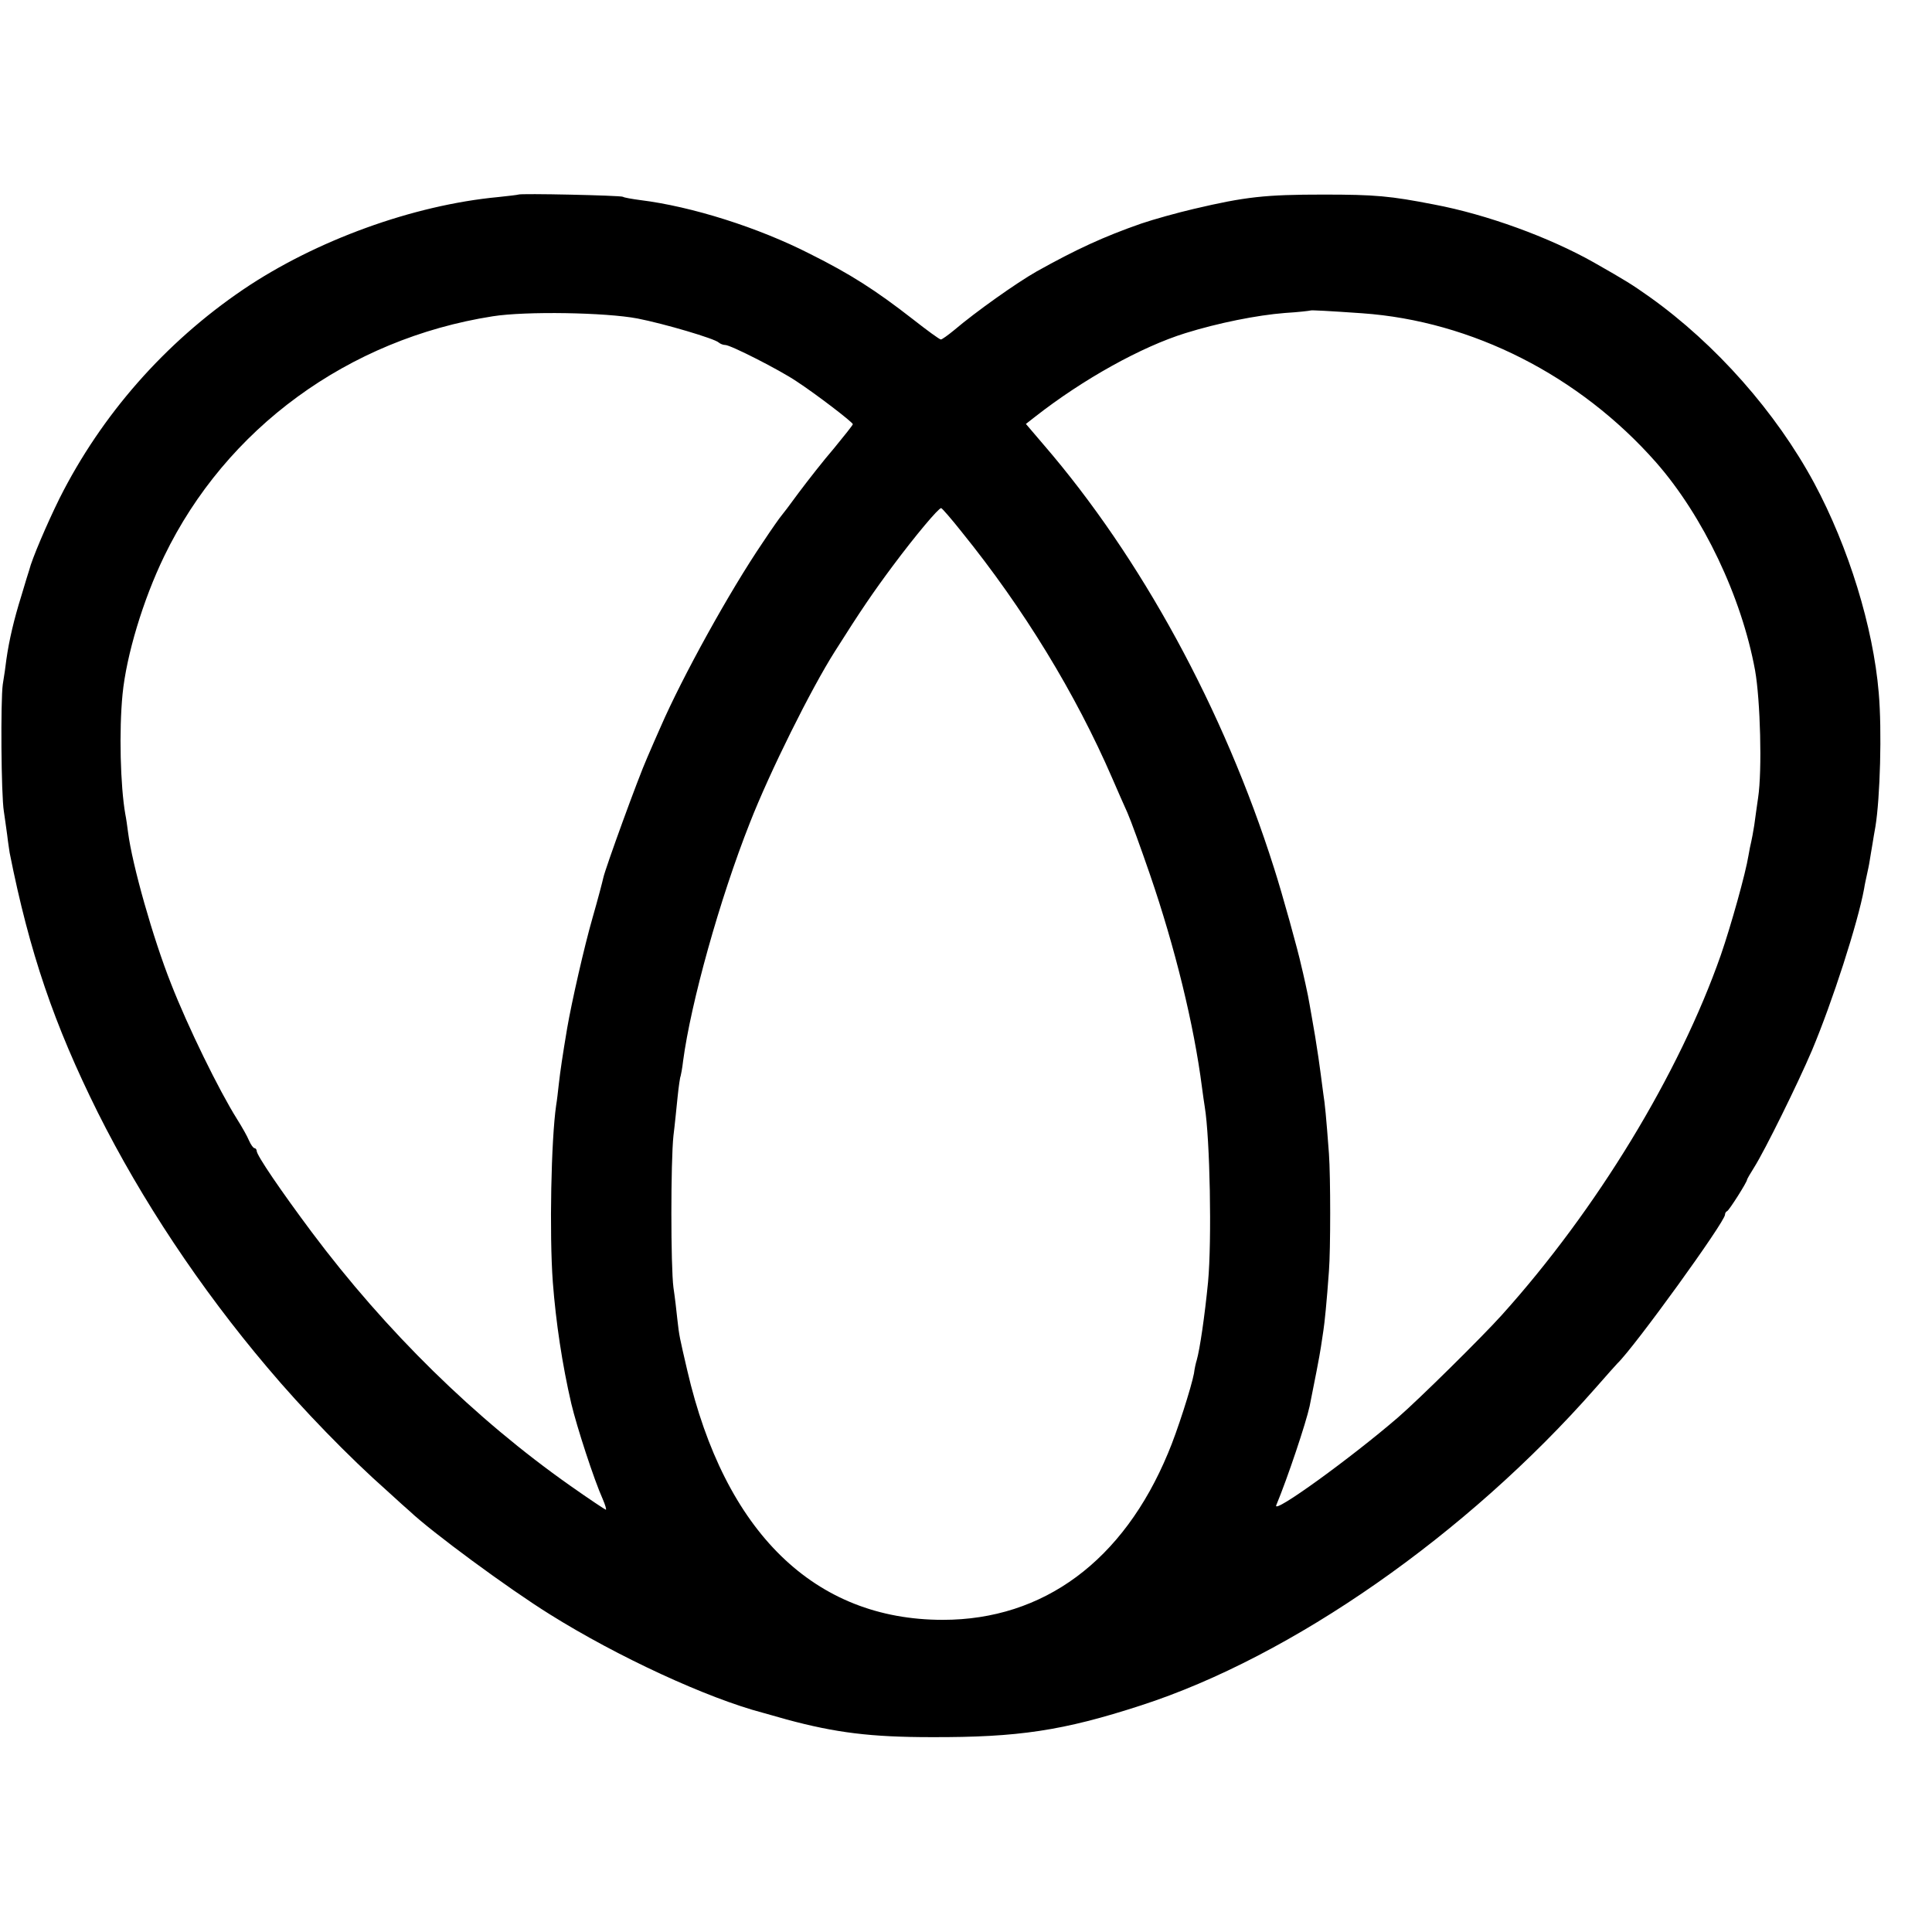
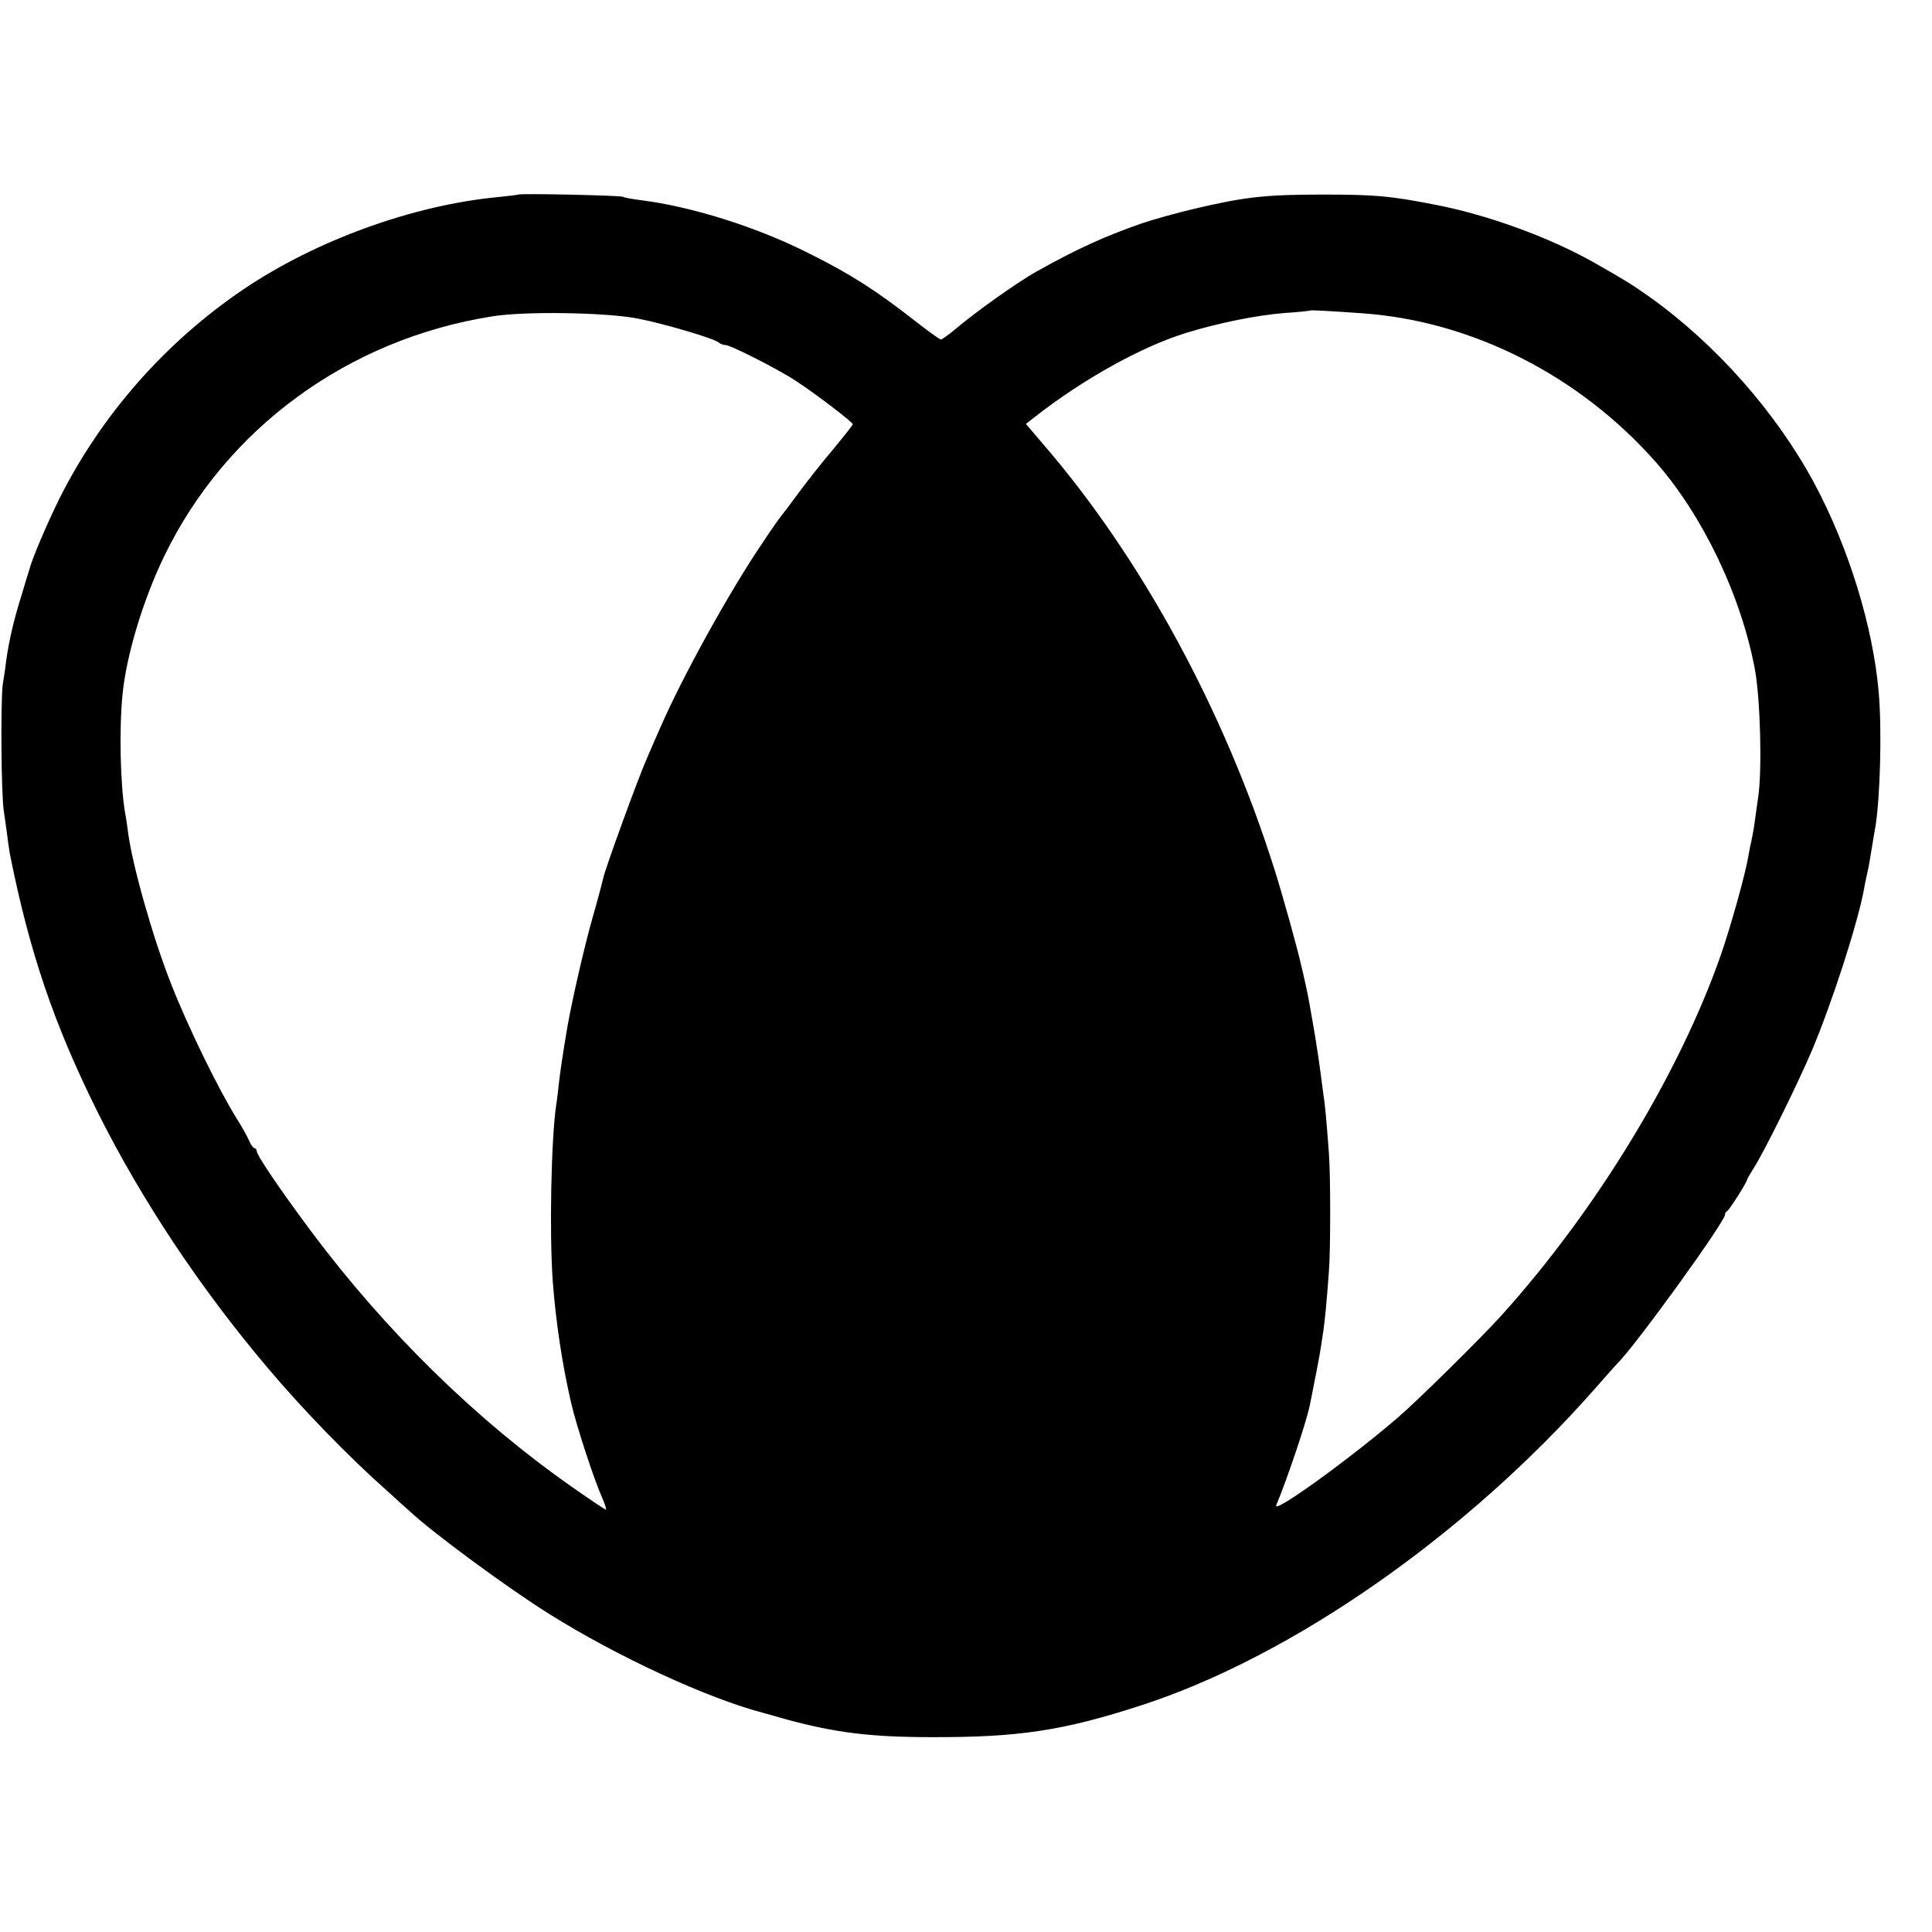
<svg xmlns="http://www.w3.org/2000/svg" version="1.0" width="700pt" height="700pt" viewBox="0 0 700 700" preserveAspectRatio="xMidYMid meet">
  <g transform="translate(0,700) scale(0.1,-0.1)" fill="#000000" stroke="none">
-     <path d="M1878 6295 c-2 -1 -34 -5 -73 -9 -308 -29 -661 -157 -924 -335 -283 -192 -513 -454 -665 -756 -46 -93 -101 -222 -110 -260 -2 -5 -15 -48 -29 -95 -26 -83 -44 -159 -54 -230 -2 -19 -8 -60 -13 -90 -8 -58 -6 -400 4 -460 3 -19 8 -57 12 -85 3 -27 8 -57 9 -65 72 -362 161 -622 319 -940 158 -316 371 -637 615 -925 126 -150 296 -325 434 -447 38 -35 75 -68 81 -73 79 -75 357 -280 508 -374 246 -154 571 -304 773 -357 6 -2 44 -12 85 -24 178 -48 305 -64 525 -64 314 -1 476 23 759 115 547 177 1180 619 1646 1149 41 47 77 87 80 90 61 58 390 513 390 539 0 5 3 11 8 13 7 3 72 105 72 114 0 2 12 23 26 45 39 62 157 301 209 423 74 176 166 461 189 586 2 14 7 36 10 50 3 14 8 36 10 50 2 14 7 41 10 60 3 19 8 49 11 65 17 104 24 348 12 485 -20 238 -109 527 -234 760 -138 256 -356 503 -596 674 -65 46 -86 59 -202 125 -161 91 -388 174 -579 210 -159 31 -213 36 -401 36 -211 0 -283 -8 -470 -52 -60 -14 -146 -38 -190 -53 -135 -47 -235 -93 -380 -174 -72 -41 -219 -145 -299 -213 -22 -18 -43 -33 -47 -33 -5 0 -50 33 -101 73 -136 106 -227 164 -373 237 -188 96 -429 172 -615 195 -30 4 -59 9 -63 12 -9 5 -373 13 -379 8z m3057 -430 c399 -28 788 -226 1065 -540 171 -195 310 -487 359 -754 19 -107 26 -363 11 -461 -4 -30 -11 -75 -14 -100 -4 -25 -9 -52 -11 -60 -2 -8 -7 -31 -10 -50 -10 -63 -63 -253 -100 -360 -151 -431 -450 -923 -794 -1305 -72 -80 -300 -305 -375 -370 -169 -146 -456 -354 -442 -319 42 101 108 299 121 359 15 74 37 186 41 215 3 19 7 46 9 60 4 25 12 102 20 215 6 77 6 341 0 425 -10 135 -15 184 -20 214 -2 17 -7 51 -10 76 -3 25 -12 86 -20 135 -9 50 -17 101 -20 115 -2 14 -9 48 -15 75 -6 28 -13 57 -15 65 -11 52 -69 262 -99 355 -182 575 -483 1126 -835 1534 l-64 75 32 25 c176 138 388 255 546 304 119 37 259 65 360 73 50 3 91 8 93 9 2 2 72 -2 187 -10z m-2625 -19 c97 -19 280 -73 294 -87 6 -5 16 -9 24 -9 19 0 196 -90 257 -131 72 -47 205 -149 205 -156 0 -3 -31 -42 -68 -87 -38 -44 -95 -117 -128 -161 -32 -44 -61 -82 -64 -85 -3 -3 -33 -45 -66 -95 -121 -178 -292 -488 -371 -670 -12 -27 -34 -77 -48 -110 -33 -74 -152 -402 -159 -435 -3 -14 -20 -79 -39 -145 -30 -104 -76 -307 -92 -400 -17 -101 -25 -156 -30 -200 -3 -27 -7 -63 -10 -80 -18 -124 -25 -464 -12 -641 11 -144 34 -298 67 -440 20 -84 82 -275 114 -346 9 -21 14 -38 11 -38 -2 0 -61 39 -129 87 -344 242 -668 560 -936 918 -112 150 -200 279 -200 295 0 5 -4 10 -8 10 -4 0 -13 12 -20 28 -6 15 -26 50 -43 77 -66 105 -178 334 -239 490 -66 166 -141 432 -156 549 -3 23 -7 52 -10 66 -18 103 -23 302 -10 435 14 141 74 341 151 500 224 463 667 787 1190 869 120 19 410 14 525 -8z m1175 -774 c224 -277 412 -585 545 -892 18 -41 42 -97 55 -125 12 -27 49 -129 82 -225 90 -262 159 -543 188 -770 3 -25 8 -56 10 -70 19 -115 26 -484 12 -635 -12 -123 -30 -245 -41 -283 -3 -9 -8 -31 -10 -48 -9 -48 -61 -212 -94 -289 -162 -390 -451 -604 -816 -604 -465 0 -790 317 -926 904 -28 121 -29 123 -36 186 -3 30 -9 81 -14 114 -10 76 -10 457 0 550 5 39 11 102 15 140 4 39 9 73 11 76 1 3 6 28 9 55 28 210 132 585 242 863 72 184 221 484 308 621 94 149 140 216 210 310 82 110 166 210 175 209 3 0 37 -39 75 -87z" />
+     <path d="M1878 6295 c-2 -1 -34 -5 -73 -9 -308 -29 -661 -157 -924 -335 -283 -192 -513 -454 -665 -756 -46 -93 -101 -222 -110 -260 -2 -5 -15 -48 -29 -95 -26 -83 -44 -159 -54 -230 -2 -19 -8 -60 -13 -90 -8 -58 -6 -400 4 -460 3 -19 8 -57 12 -85 3 -27 8 -57 9 -65 72 -362 161 -622 319 -940 158 -316 371 -637 615 -925 126 -150 296 -325 434 -447 38 -35 75 -68 81 -73 79 -75 357 -280 508 -374 246 -154 571 -304 773 -357 6 -2 44 -12 85 -24 178 -48 305 -64 525 -64 314 -1 476 23 759 115 547 177 1180 619 1646 1149 41 47 77 87 80 90 61 58 390 513 390 539 0 5 3 11 8 13 7 3 72 105 72 114 0 2 12 23 26 45 39 62 157 301 209 423 74 176 166 461 189 586 2 14 7 36 10 50 3 14 8 36 10 50 2 14 7 41 10 60 3 19 8 49 11 65 17 104 24 348 12 485 -20 238 -109 527 -234 760 -138 256 -356 503 -596 674 -65 46 -86 59 -202 125 -161 91 -388 174 -579 210 -159 31 -213 36 -401 36 -211 0 -283 -8 -470 -52 -60 -14 -146 -38 -190 -53 -135 -47 -235 -93 -380 -174 -72 -41 -219 -145 -299 -213 -22 -18 -43 -33 -47 -33 -5 0 -50 33 -101 73 -136 106 -227 164 -373 237 -188 96 -429 172 -615 195 -30 4 -59 9 -63 12 -9 5 -373 13 -379 8z m3057 -430 c399 -28 788 -226 1065 -540 171 -195 310 -487 359 -754 19 -107 26 -363 11 -461 -4 -30 -11 -75 -14 -100 -4 -25 -9 -52 -11 -60 -2 -8 -7 -31 -10 -50 -10 -63 -63 -253 -100 -360 -151 -431 -450 -923 -794 -1305 -72 -80 -300 -305 -375 -370 -169 -146 -456 -354 -442 -319 42 101 108 299 121 359 15 74 37 186 41 215 3 19 7 46 9 60 4 25 12 102 20 215 6 77 6 341 0 425 -10 135 -15 184 -20 214 -2 17 -7 51 -10 76 -3 25 -12 86 -20 135 -9 50 -17 101 -20 115 -2 14 -9 48 -15 75 -6 28 -13 57 -15 65 -11 52 -69 262 -99 355 -182 575 -483 1126 -835 1534 l-64 75 32 25 c176 138 388 255 546 304 119 37 259 65 360 73 50 3 91 8 93 9 2 2 72 -2 187 -10z m-2625 -19 c97 -19 280 -73 294 -87 6 -5 16 -9 24 -9 19 0 196 -90 257 -131 72 -47 205 -149 205 -156 0 -3 -31 -42 -68 -87 -38 -44 -95 -117 -128 -161 -32 -44 -61 -82 -64 -85 -3 -3 -33 -45 -66 -95 -121 -178 -292 -488 -371 -670 -12 -27 -34 -77 -48 -110 -33 -74 -152 -402 -159 -435 -3 -14 -20 -79 -39 -145 -30 -104 -76 -307 -92 -400 -17 -101 -25 -156 -30 -200 -3 -27 -7 -63 -10 -80 -18 -124 -25 -464 -12 -641 11 -144 34 -298 67 -440 20 -84 82 -275 114 -346 9 -21 14 -38 11 -38 -2 0 -61 39 -129 87 -344 242 -668 560 -936 918 -112 150 -200 279 -200 295 0 5 -4 10 -8 10 -4 0 -13 12 -20 28 -6 15 -26 50 -43 77 -66 105 -178 334 -239 490 -66 166 -141 432 -156 549 -3 23 -7 52 -10 66 -18 103 -23 302 -10 435 14 141 74 341 151 500 224 463 667 787 1190 869 120 19 410 14 525 -8z m1175 -774 z" />
  </g>
</svg>